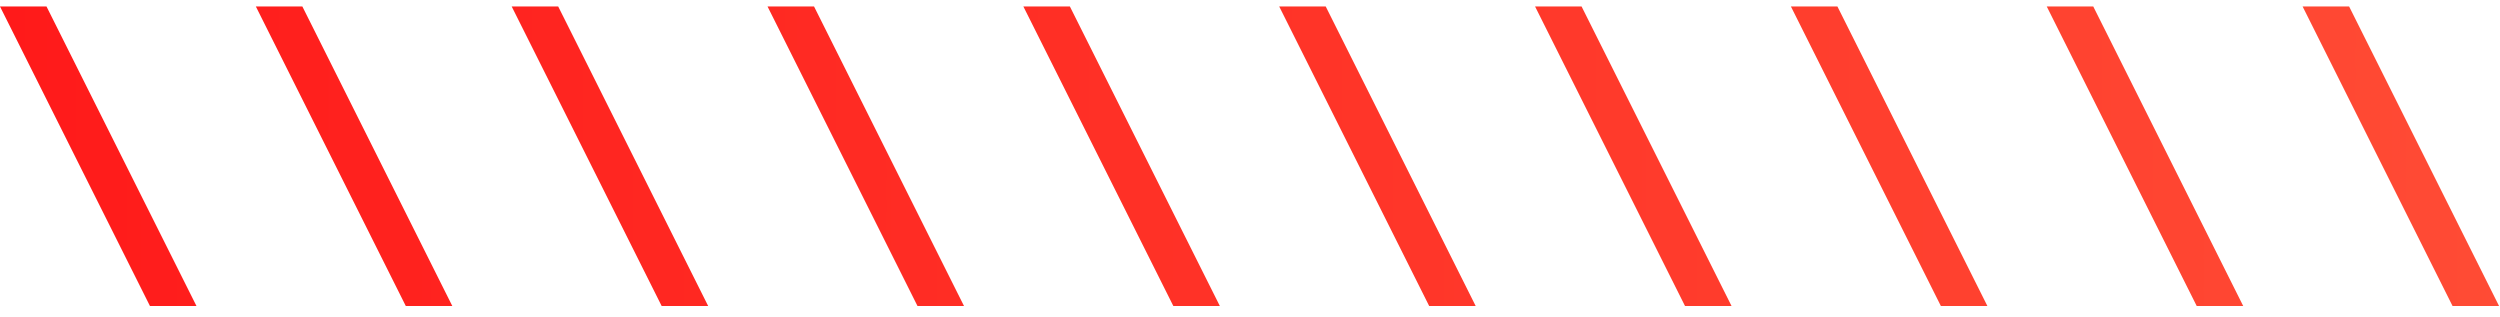
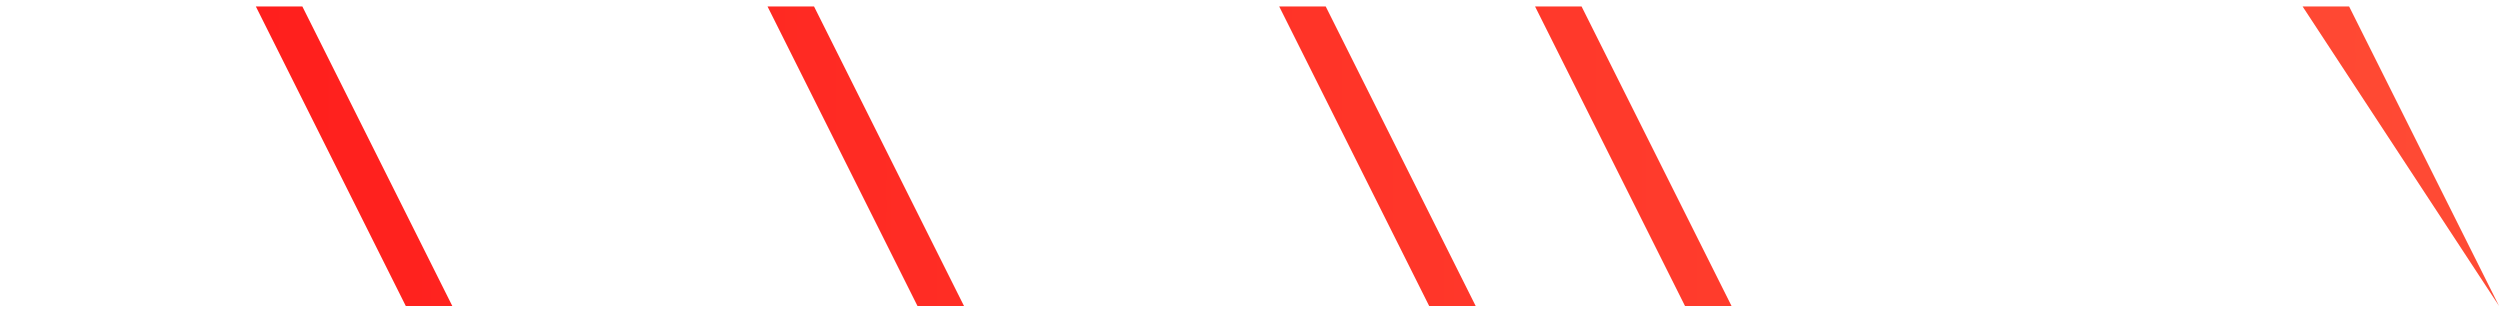
<svg xmlns="http://www.w3.org/2000/svg" width="134" height="17" viewBox="0 0 134 17" fill="none">
-   <path d="M123.42 0.348H125.913L133.95 16.402H131.457L123.42 0.348Z" fill="url(#paint0_linear_36_298)" />
-   <path d="M109.706 0.348H112.199L120.237 16.402H117.744L109.706 0.348Z" fill="url(#paint1_linear_36_298)" />
-   <path d="M95.993 0.348H98.486L106.524 16.402H104.031L95.993 0.348Z" fill="url(#paint2_linear_36_298)" />
+   <path d="M123.42 0.348H125.913L133.95 16.402L123.42 0.348Z" fill="url(#paint0_linear_36_298)" />
  <path d="M82.28 0.348H84.773L92.811 16.402H90.317L82.28 0.348Z" fill="url(#paint3_linear_36_298)" />
  <path d="M68.566 0.348H71.059L79.097 16.402H76.604L68.566 0.348Z" fill="url(#paint4_linear_36_298)" />
-   <path d="M54.853 0.348H57.346L65.384 16.402H62.891L54.853 0.348Z" fill="url(#paint5_linear_36_298)" />
  <path d="M41.14 0.348H43.633L51.671 16.402H49.178L41.14 0.348Z" fill="url(#paint6_linear_36_298)" />
-   <path d="M27.427 0.348H29.92L37.958 16.402H35.465L27.427 0.348Z" fill="url(#paint7_linear_36_298)" />
  <path d="M13.714 0.348H16.207L24.244 16.402H21.751L13.714 0.348Z" fill="url(#paint8_linear_36_298)" />
-   <path d="M0 0.348H2.493L10.531 16.402H8.038L0 0.348Z" fill="url(#paint9_linear_36_298)" />
  <defs>
    <linearGradient id="paint0_linear_36_298" x1="0" y1="8.375" x2="271.503" y2="8.375" gradientUnits="userSpaceOnUse">
      <stop stop-color="#FF1A1A" />
      <stop offset="1" stop-color="#FF7E50" />
    </linearGradient>
    <linearGradient id="paint1_linear_36_298" x1="0" y1="8.375" x2="271.503" y2="8.375" gradientUnits="userSpaceOnUse">
      <stop stop-color="#FF1A1A" />
      <stop offset="1" stop-color="#FF7E50" />
    </linearGradient>
    <linearGradient id="paint2_linear_36_298" x1="0" y1="8.375" x2="271.503" y2="8.375" gradientUnits="userSpaceOnUse">
      <stop stop-color="#FF1A1A" />
      <stop offset="1" stop-color="#FF7E50" />
    </linearGradient>
    <linearGradient id="paint3_linear_36_298" x1="0" y1="8.375" x2="271.503" y2="8.375" gradientUnits="userSpaceOnUse">
      <stop stop-color="#FF1A1A" />
      <stop offset="1" stop-color="#FF7E50" />
    </linearGradient>
    <linearGradient id="paint4_linear_36_298" x1="0" y1="8.375" x2="271.503" y2="8.375" gradientUnits="userSpaceOnUse">
      <stop stop-color="#FF1A1A" />
      <stop offset="1" stop-color="#FF7E50" />
    </linearGradient>
    <linearGradient id="paint5_linear_36_298" x1="0" y1="8.375" x2="271.503" y2="8.375" gradientUnits="userSpaceOnUse">
      <stop stop-color="#FF1A1A" />
      <stop offset="1" stop-color="#FF7E50" />
    </linearGradient>
    <linearGradient id="paint6_linear_36_298" x1="0" y1="8.375" x2="271.503" y2="8.375" gradientUnits="userSpaceOnUse">
      <stop stop-color="#FF1A1A" />
      <stop offset="1" stop-color="#FF7E50" />
    </linearGradient>
    <linearGradient id="paint7_linear_36_298" x1="0" y1="8.375" x2="271.503" y2="8.375" gradientUnits="userSpaceOnUse">
      <stop stop-color="#FF1A1A" />
      <stop offset="1" stop-color="#FF7E50" />
    </linearGradient>
    <linearGradient id="paint8_linear_36_298" x1="0" y1="8.375" x2="271.503" y2="8.375" gradientUnits="userSpaceOnUse">
      <stop stop-color="#FF1A1A" />
      <stop offset="1" stop-color="#FF7E50" />
    </linearGradient>
    <linearGradient id="paint9_linear_36_298" x1="0" y1="8.375" x2="271.503" y2="8.375" gradientUnits="userSpaceOnUse">
      <stop stop-color="#FF1A1A" />
      <stop offset="1" stop-color="#FF7E50" />
    </linearGradient>
  </defs>
</svg>